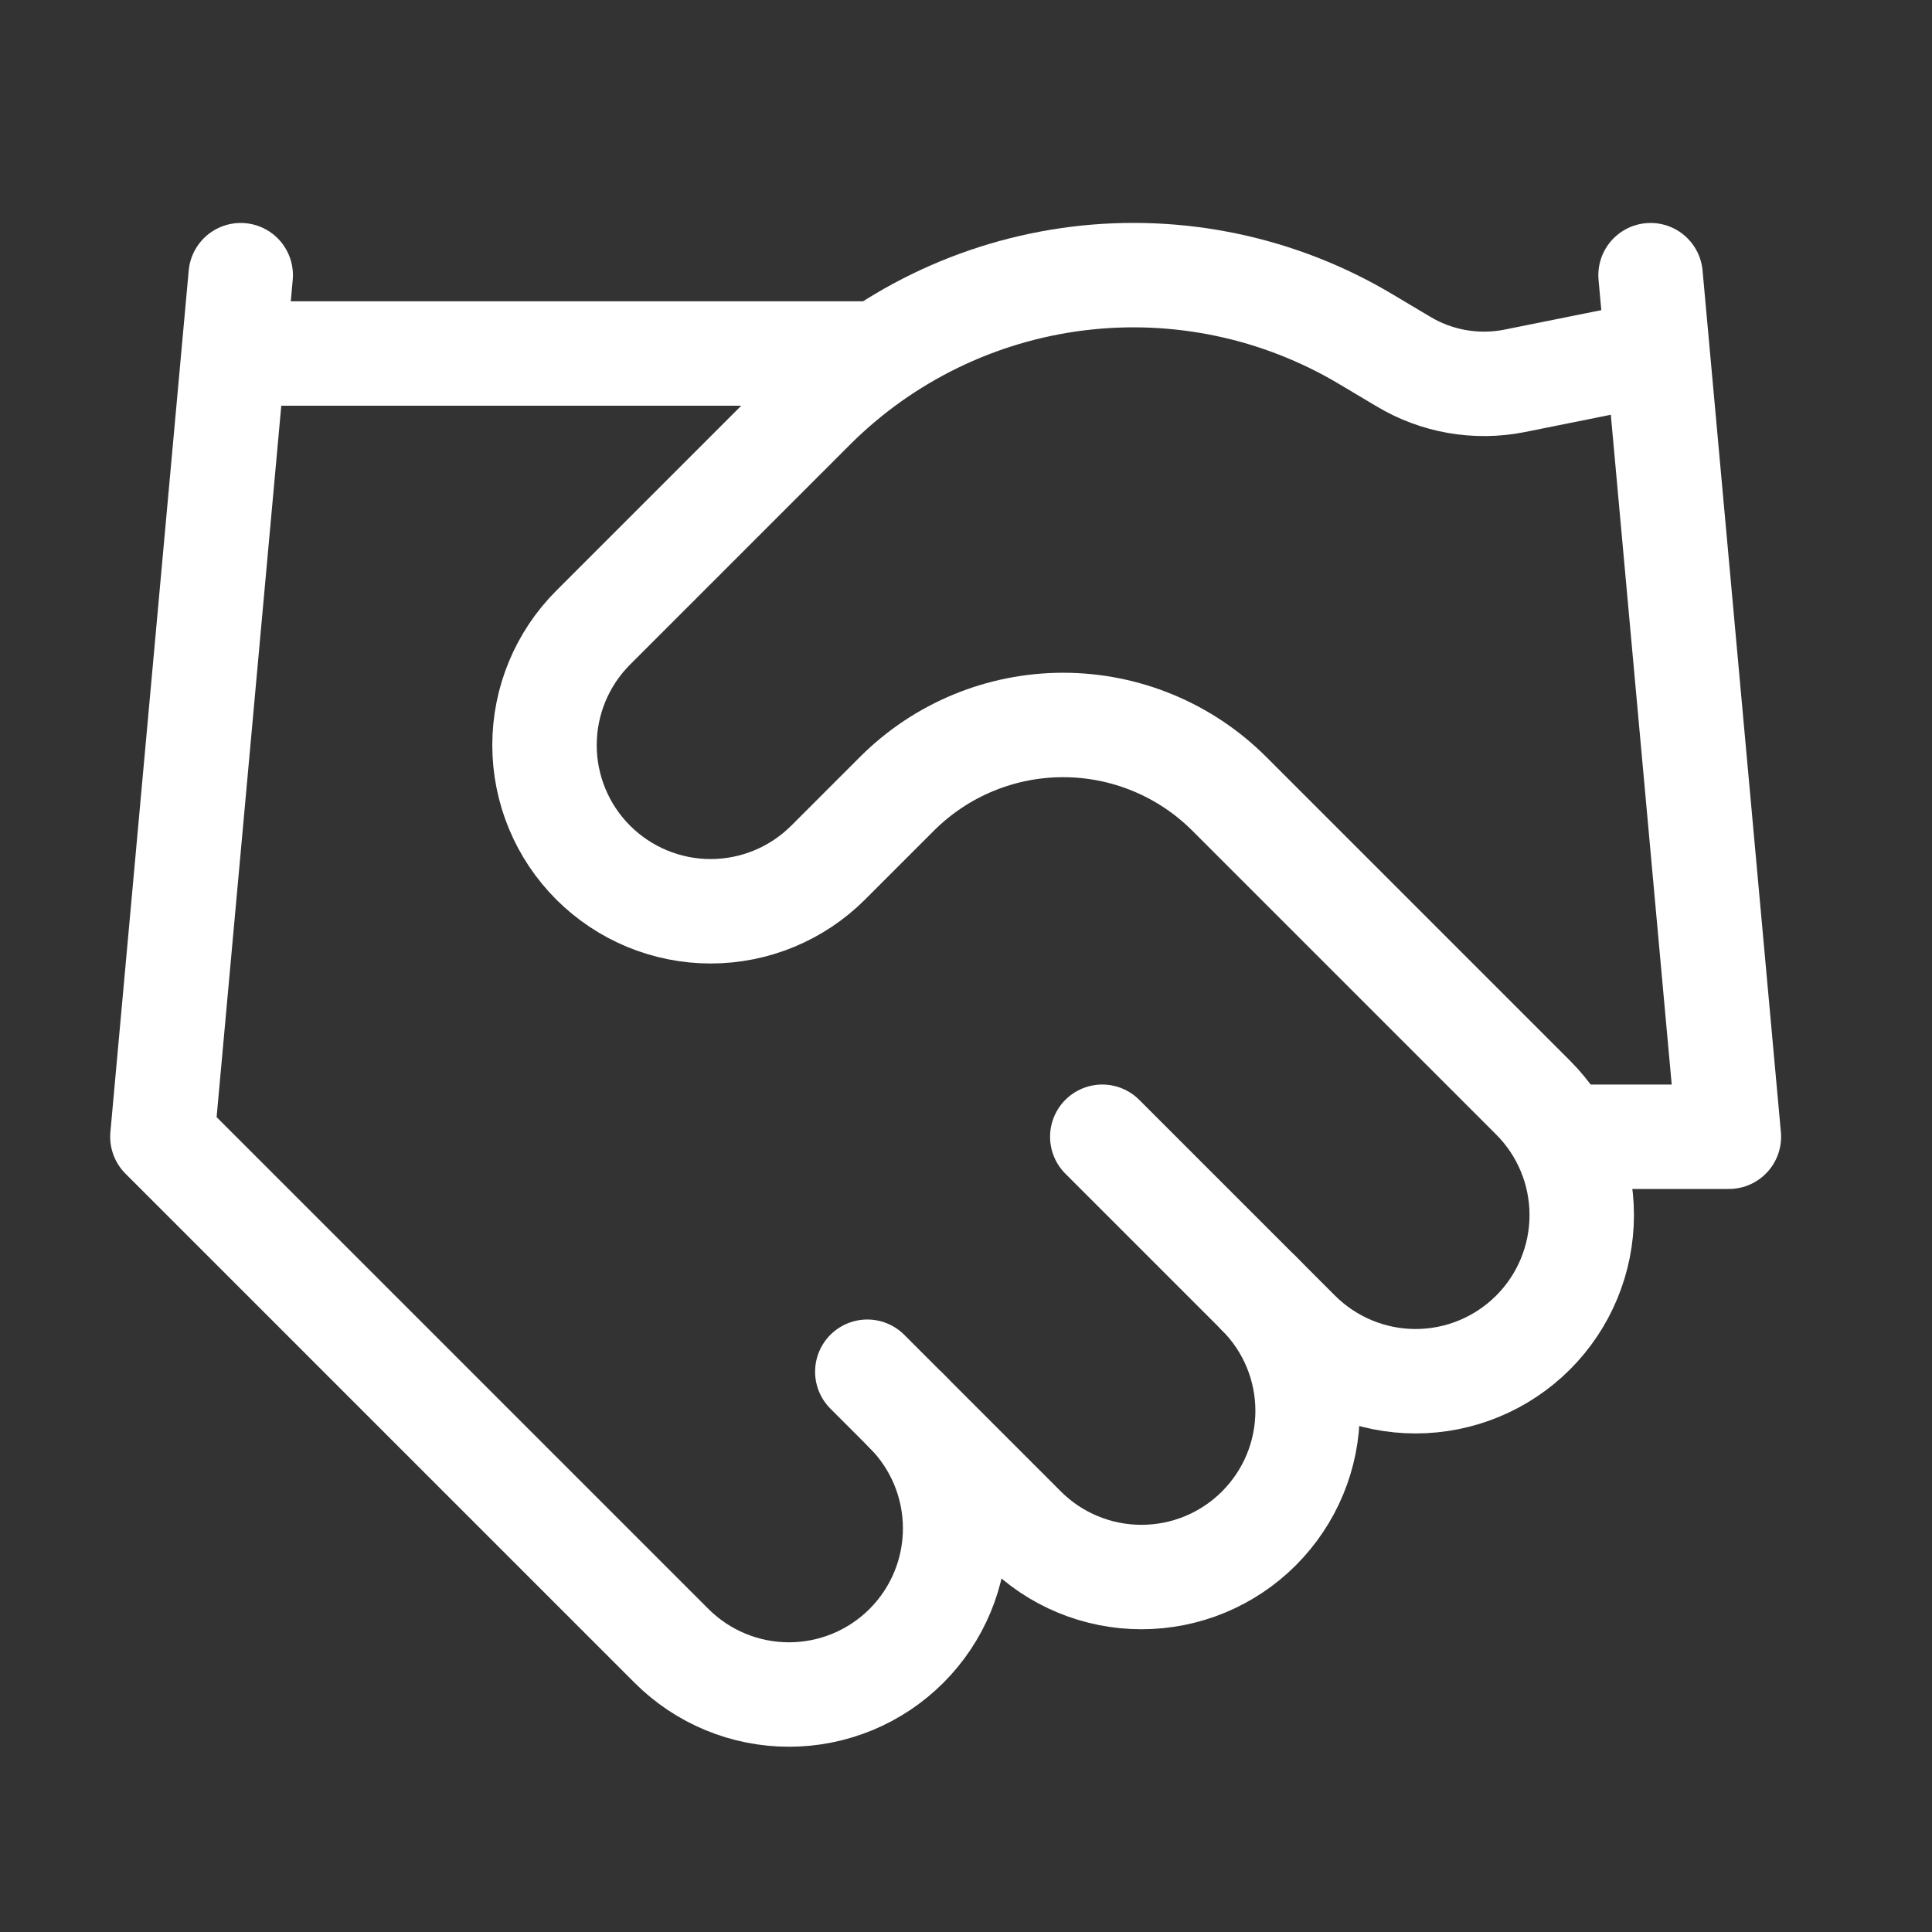
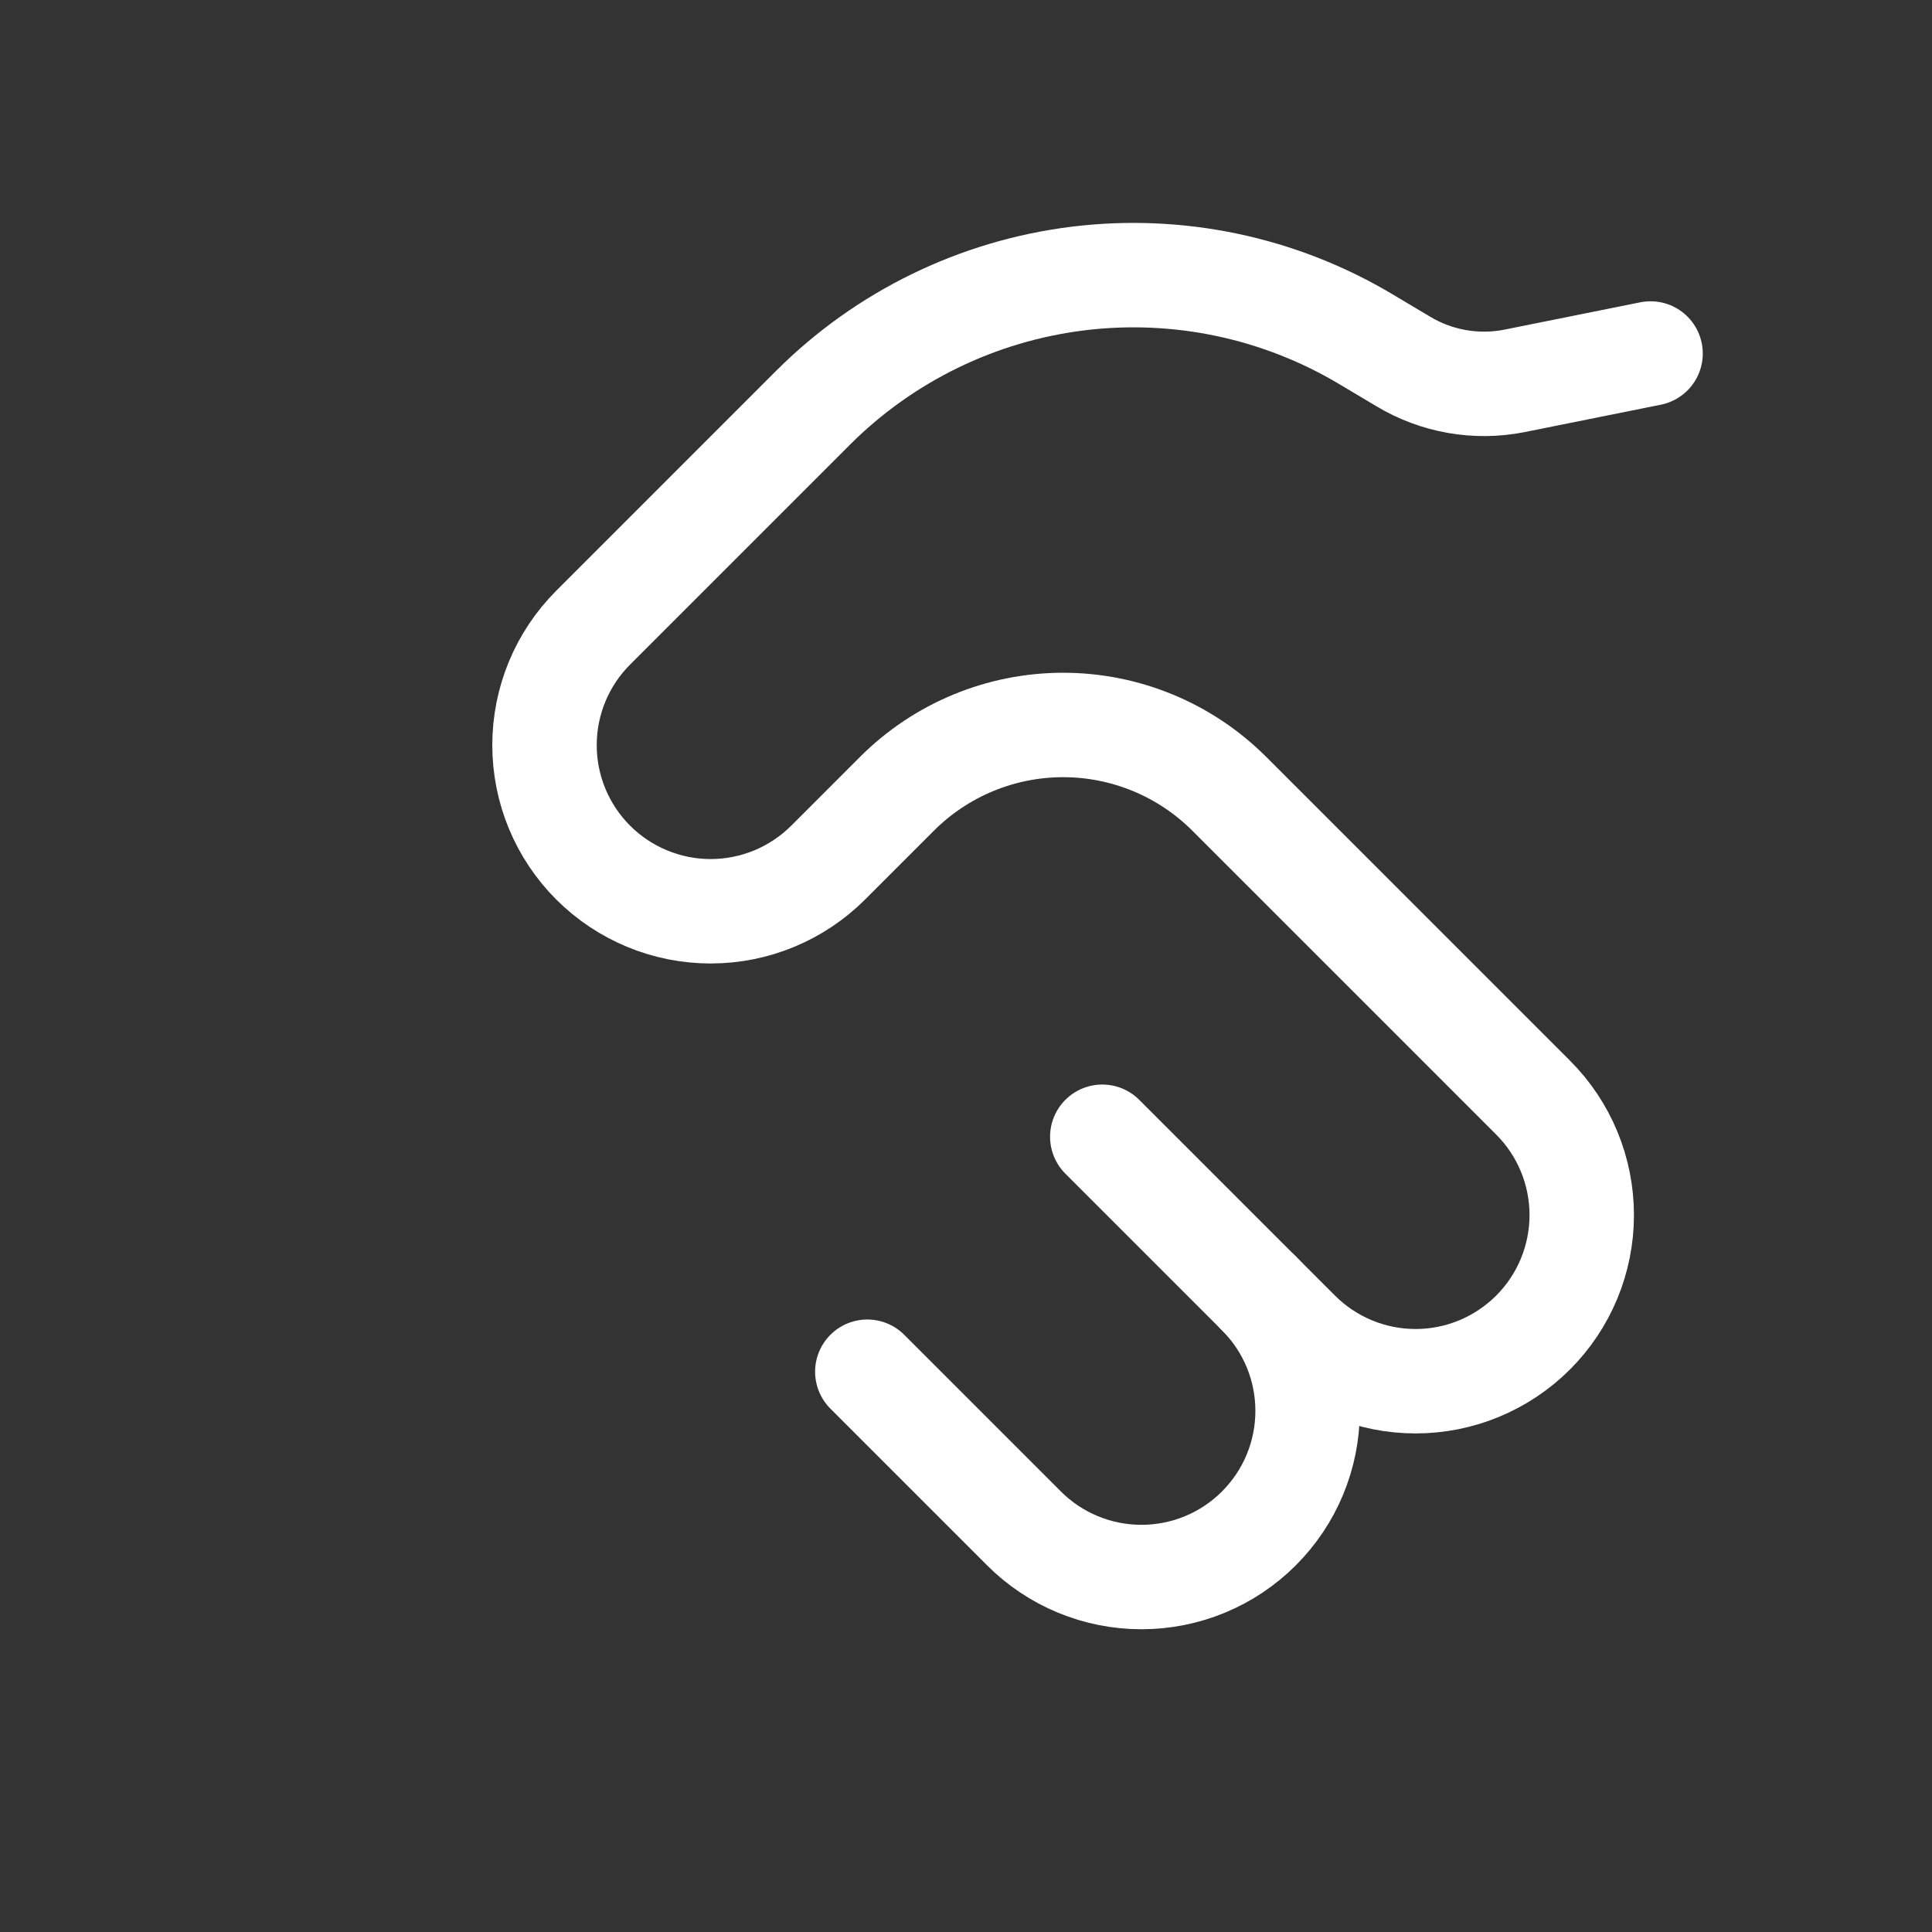
<svg xmlns="http://www.w3.org/2000/svg" width="37" height="37" viewBox="0 0 37 37" fill="none">
  <rect x="0" y="0" width="37" height="37" fill="#333333" stroke="none" />
  <path d="M16.61 26.27L19.61 29.27C19.905 29.566 20.256 29.8 20.642 29.96C21.028 30.12 21.442 30.202 21.86 30.202C22.278 30.202 22.692 30.12 23.078 29.96C23.464 29.8 23.814 29.566 24.11 29.27C24.405 28.974 24.64 28.624 24.8 28.238C24.96 27.852 25.042 27.438 25.042 27.02C25.042 26.602 24.96 26.188 24.8 25.802C24.64 25.416 24.405 25.066 24.11 24.77" stroke="white" stroke-width="2" stroke-linecap="round" stroke-linejoin="round" />
  <path d="M21.11 21.77L24.86 25.52C25.457 26.116 26.266 26.452 27.11 26.452C27.954 26.452 28.763 26.116 29.36 25.52C29.957 24.923 30.292 24.114 30.292 23.27C30.292 22.426 29.957 21.616 29.36 21.02L23.54 15.2C22.696 14.357 21.552 13.884 20.36 13.884C19.168 13.884 18.024 14.357 17.18 15.2L15.86 16.52C15.263 17.116 14.454 17.452 13.61 17.452C12.766 17.452 11.957 17.116 11.36 16.52C10.763 15.923 10.428 15.114 10.428 14.27C10.428 13.426 10.763 12.617 11.36 12.02L15.575 7.805C16.943 6.44 18.728 5.571 20.646 5.334C22.564 5.098 24.506 5.508 26.165 6.5L26.87 6.92C27.509 7.305 28.268 7.439 29 7.295L31.61 6.77" stroke="white" stroke-width="2" stroke-linecap="round" stroke-linejoin="round" />
-   <path d="M31.61 5.27L33.11 21.77H30.11M4.61 5.27L3.11 21.77L12.86 31.52C13.457 32.117 14.266 32.452 15.11 32.452C15.954 32.452 16.763 32.117 17.36 31.52C17.957 30.923 18.292 30.114 18.292 29.27C18.292 28.426 17.957 27.617 17.36 27.02M4.61 6.77H16.61" stroke="white" stroke-width="2" stroke-linecap="round" stroke-linejoin="round" />
</svg>